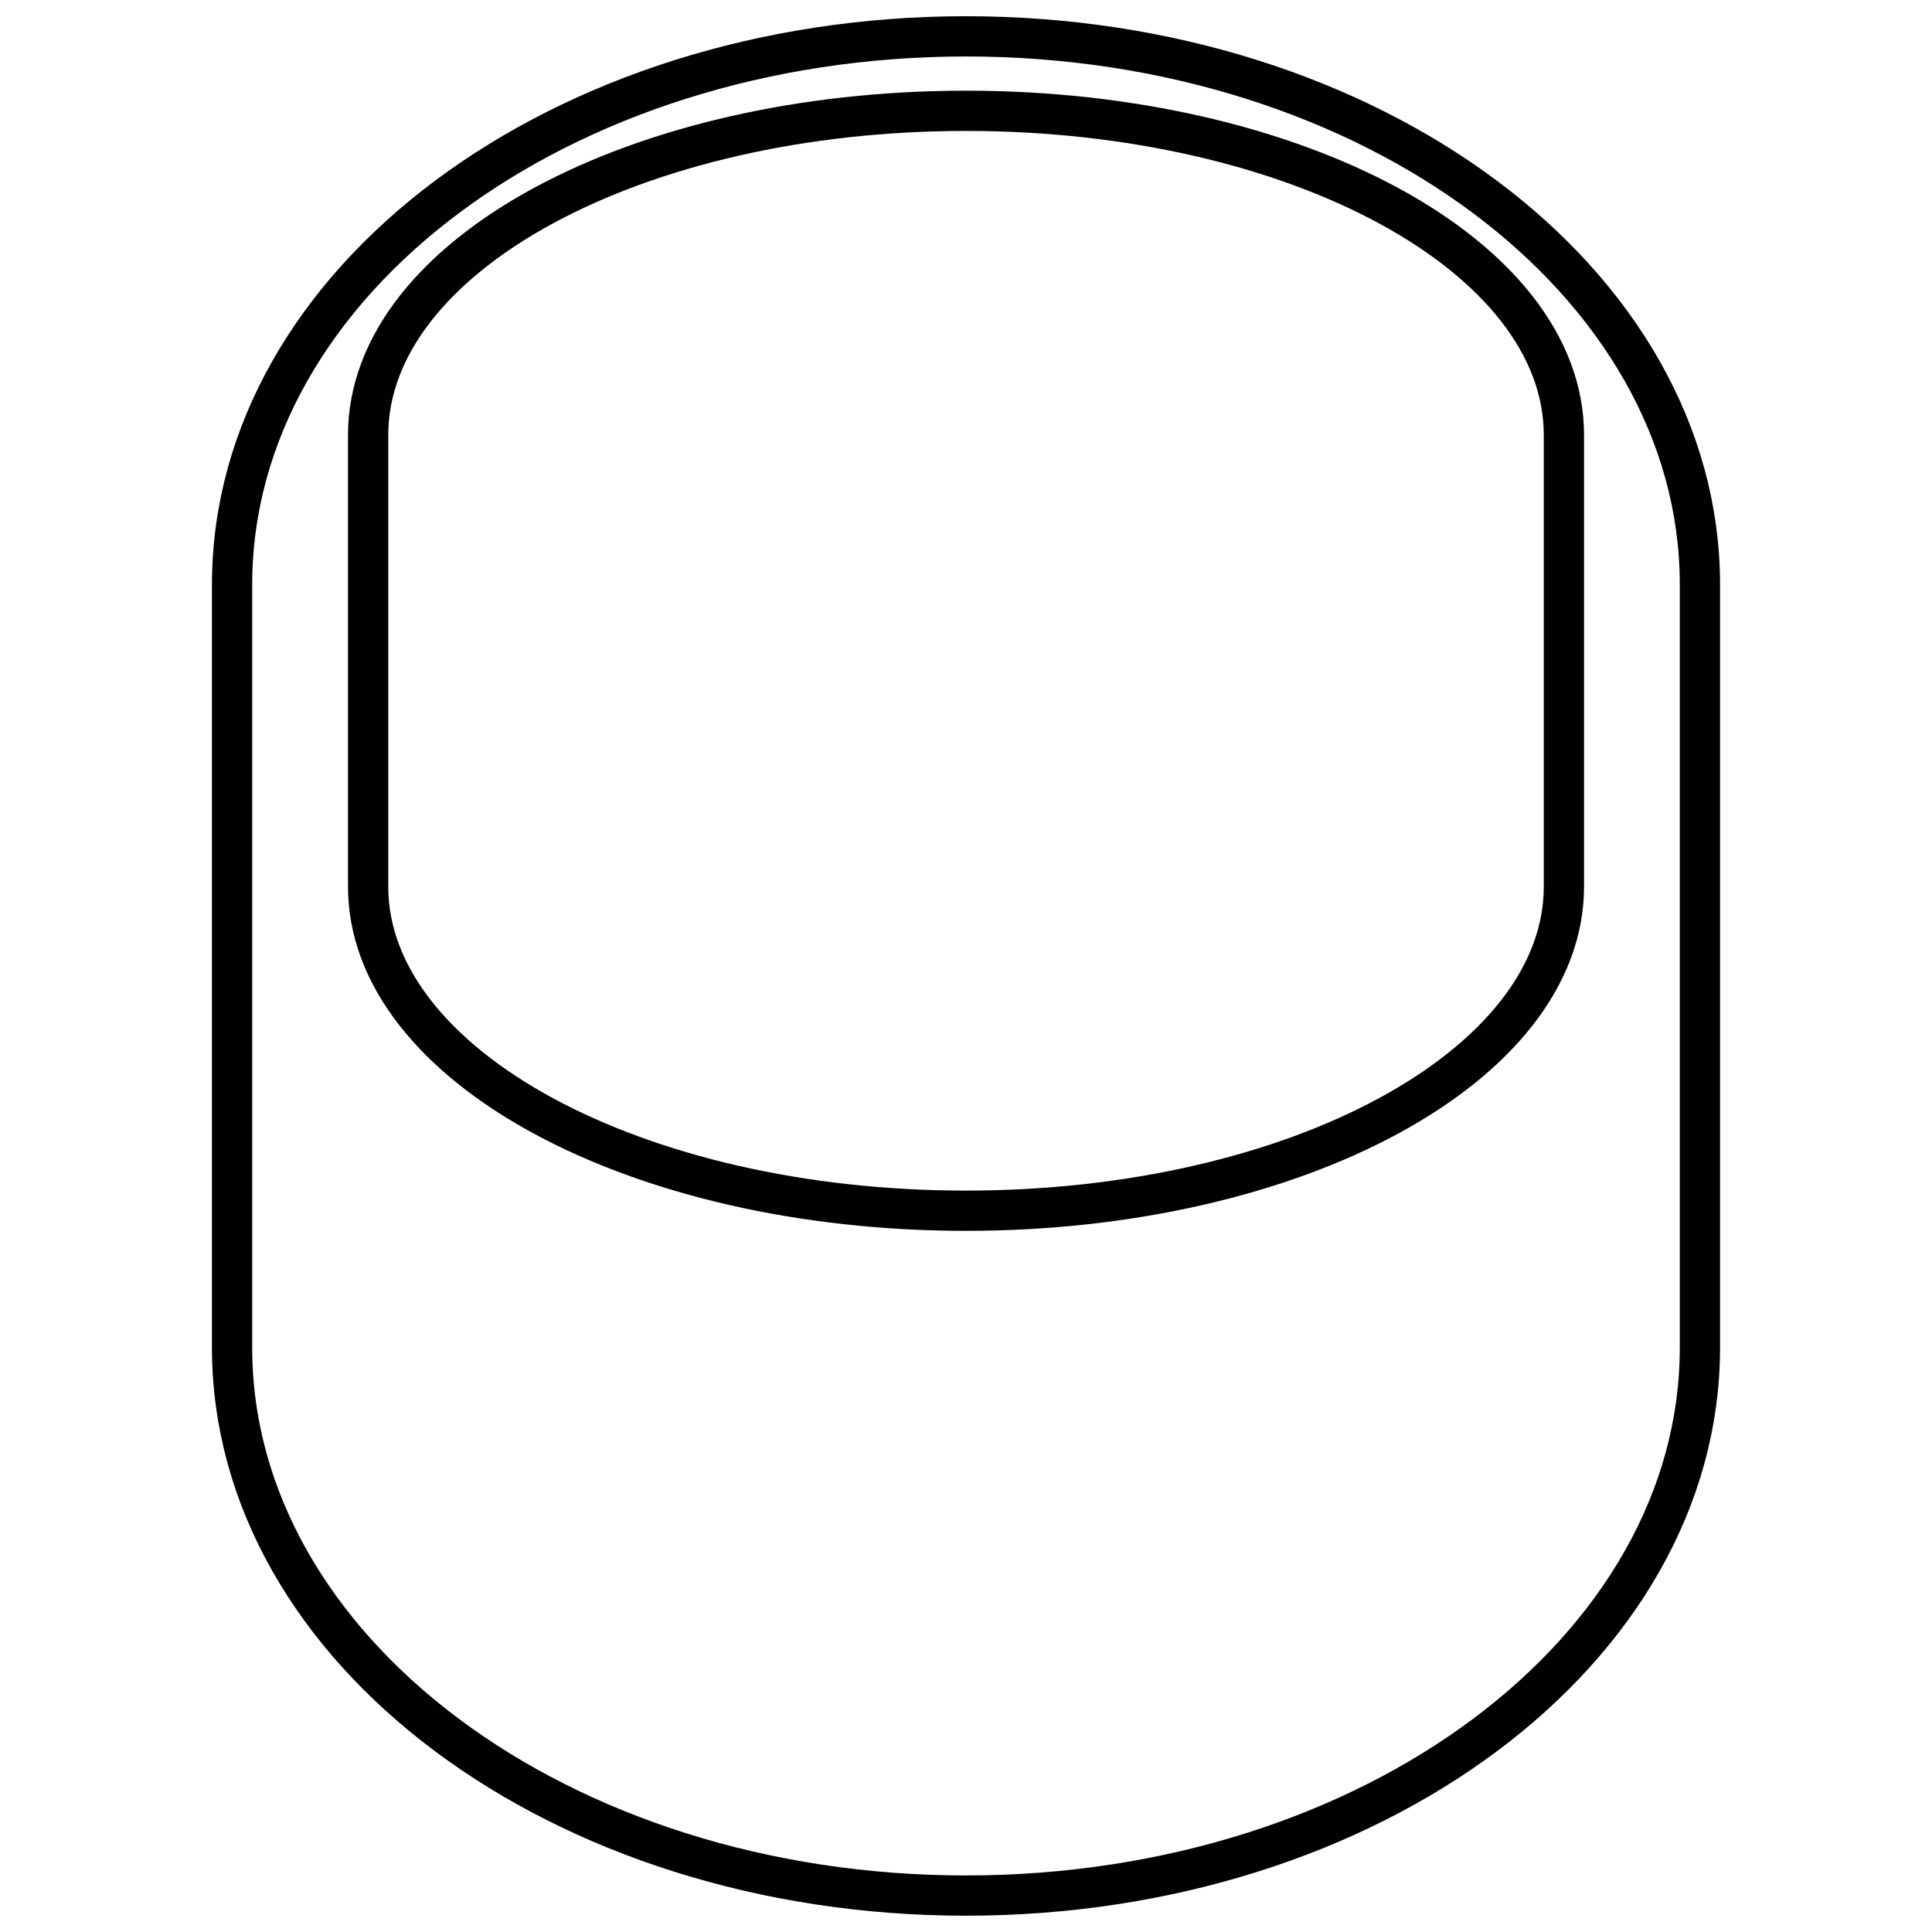
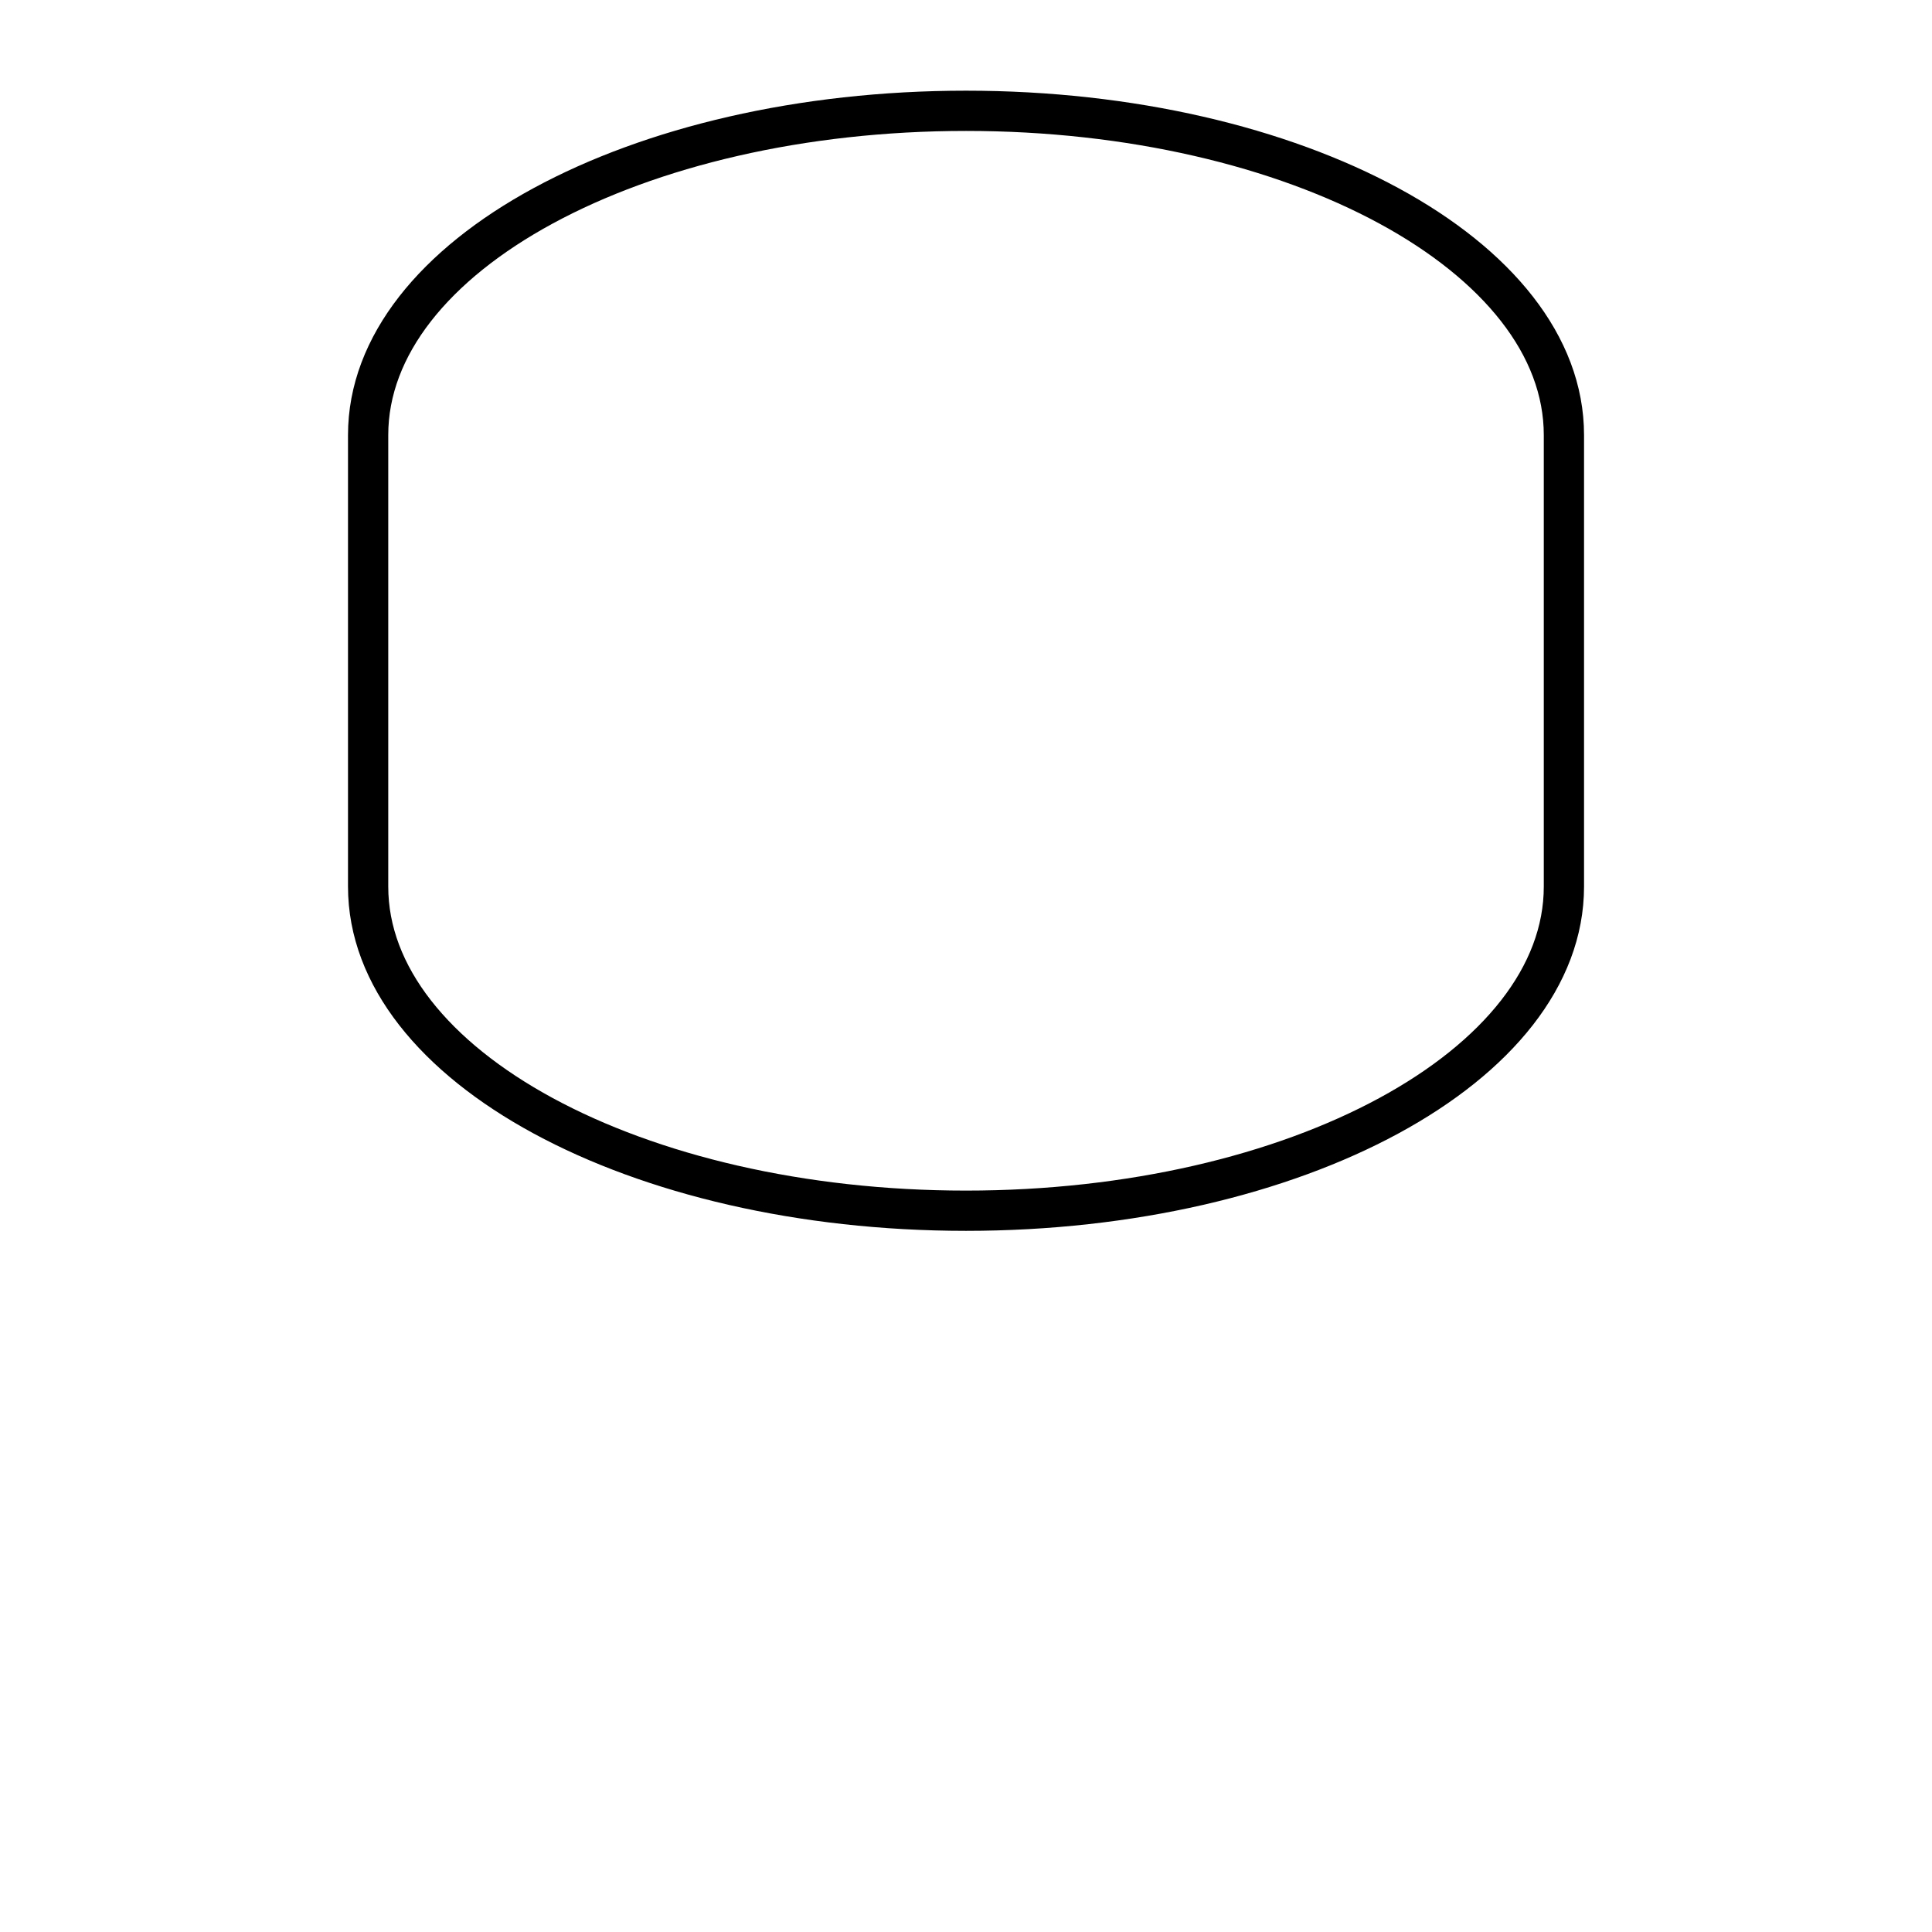
<svg xmlns="http://www.w3.org/2000/svg" version="1.1" id="Layer_1" x="0px" y="0px" width="48px" height="48px" viewBox="0 0 48 48" enable-background="new 0 0 48 48" xml:space="preserve">
  <g id="mixer15x19_1_">
    <g>
-       <path fill="none" stroke="#000000" stroke-miterlimit="10" d="M42.234,33.482c0,7.52-8.166,13.613-18.234,13.613l0,0    c-10.072,0-18.234-6.095-18.234-13.613V14.521C5.766,7,13.928,0.903,24,0.903l0,0c10.068,0,18.234,6.097,18.234,13.618V33.482z" />
-       <path fill="none" stroke="#000000" stroke-miterlimit="10" d="M38.855,22.027c0,4.448-6.652,8.053-14.855,8.053l0,0    c-8.206,0-14.854-3.605-14.854-8.053V10.809c0-4.449,6.649-8.056,14.854-8.056l0,0c8.203,0,14.855,3.606,14.855,8.056V22.027z" />
+       <path fill="none" stroke="#000000" stroke-miterlimit="10" d="M38.855,22.027c0,4.448-6.652,8.053-14.855,8.053l0,0    c-8.206,0-14.854-3.605-14.854-8.053V10.809c0-4.449,6.649-8.056,14.854-8.056c8.203,0,14.855,3.606,14.855,8.056V22.027z" />
    </g>
  </g>
</svg>